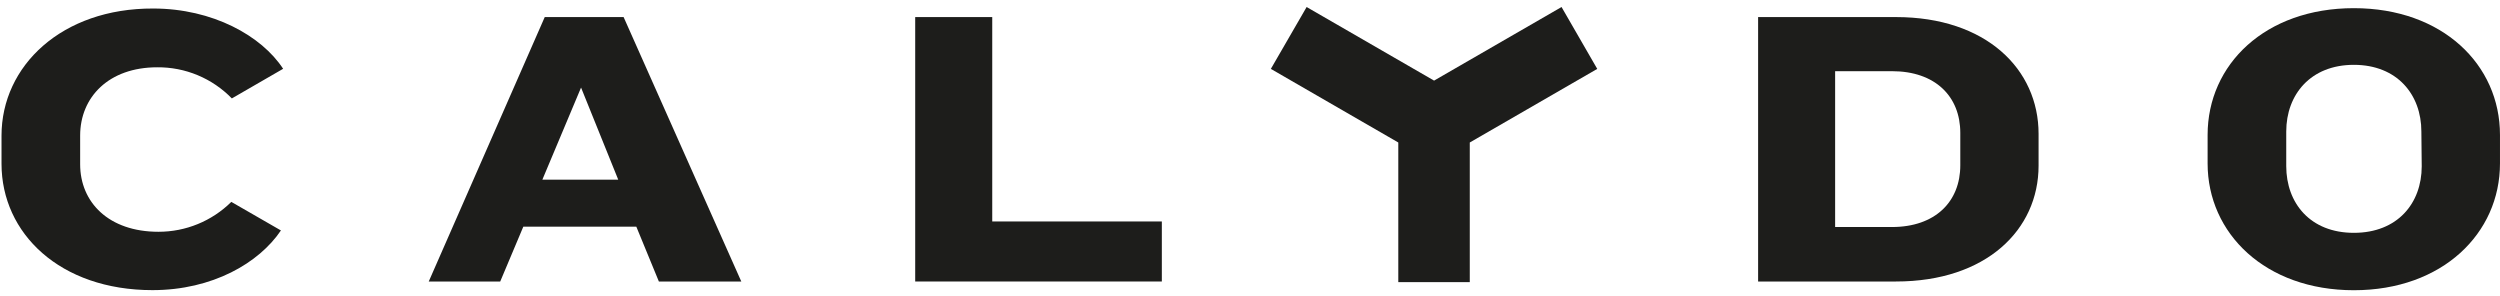
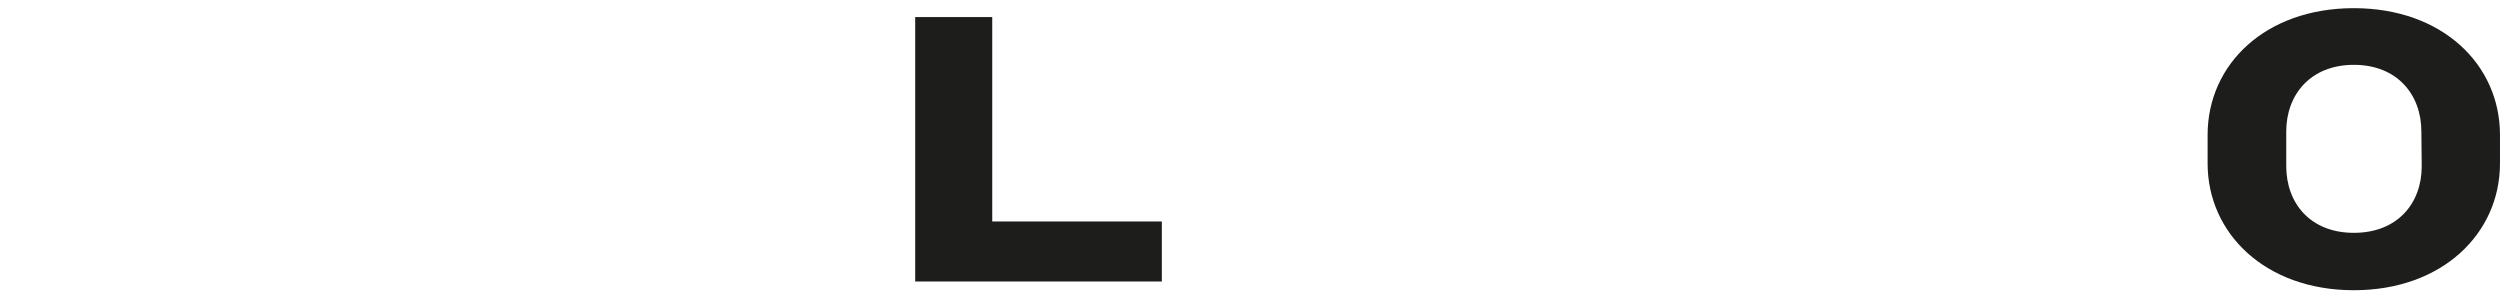
<svg xmlns="http://www.w3.org/2000/svg" width="135" height="16" viewBox="0 0 135 16" fill="none">
-   <path d="M86.251 3.72L84.323 0.379L77.44 4.353L70.558 0.379L68.626 3.72L75.508 7.695V15.234H79.368V7.695L86.251 3.72Z" fill="#1D1D1B" />
-   <path d="M35.579 15.201L34.361 12.24H28.259L27.012 15.201H23.152L29.416 0.922H33.675L40.03 15.201H35.579ZM31.377 4.729L29.287 9.703H33.385L31.377 4.729Z" fill="#1D1D1B" />
  <path d="M49.421 15.201V0.922H53.581V11.959H62.739V15.201H49.421Z" fill="#1D1D1B" />
-   <path d="M102.382 15.201H94.938V0.922H102.382C107.251 0.922 110.083 3.735 110.083 7.228V8.946C110.083 12.412 107.251 15.201 102.382 15.201ZM105.856 7.176C105.856 5.205 104.504 3.844 102.167 3.844H99.097V12.259H102.167C104.504 12.259 105.856 10.888 105.856 8.927V7.176Z" fill="#1D1D1B" />
  <path d="M127.108 15.672C122.324 15.672 119.211 12.602 119.211 8.827V7.285C119.211 3.477 122.324 0.441 127.108 0.441C131.891 0.441 134.999 3.487 134.999 7.285V8.827C134.999 12.602 131.891 15.672 127.108 15.672ZM130.754 7.104C130.754 5.105 129.445 3.501 127.108 3.501C124.771 3.501 123.457 5.105 123.457 7.104V8.97C123.457 10.964 124.747 12.573 127.108 12.573C129.469 12.573 130.773 10.974 130.773 8.98L130.754 7.104Z" fill="#1D1D1B" />
-   <path d="M12.491 10.902C11.443 11.939 10.028 12.519 8.554 12.516C5.875 12.516 4.328 10.931 4.328 8.87V7.323C4.328 5.243 5.875 3.634 8.488 3.634C9.238 3.627 9.983 3.772 10.676 4.061C11.368 4.35 11.996 4.776 12.519 5.315L15.289 3.715C14.128 1.935 11.481 0.46 8.273 0.46C3.342 0.441 0.082 3.553 0.082 7.323V8.846C0.082 12.597 3.233 15.667 8.231 15.667C11.481 15.667 13.99 14.196 15.17 12.444L12.491 10.902Z" fill="#1D1D1B" />
</svg>